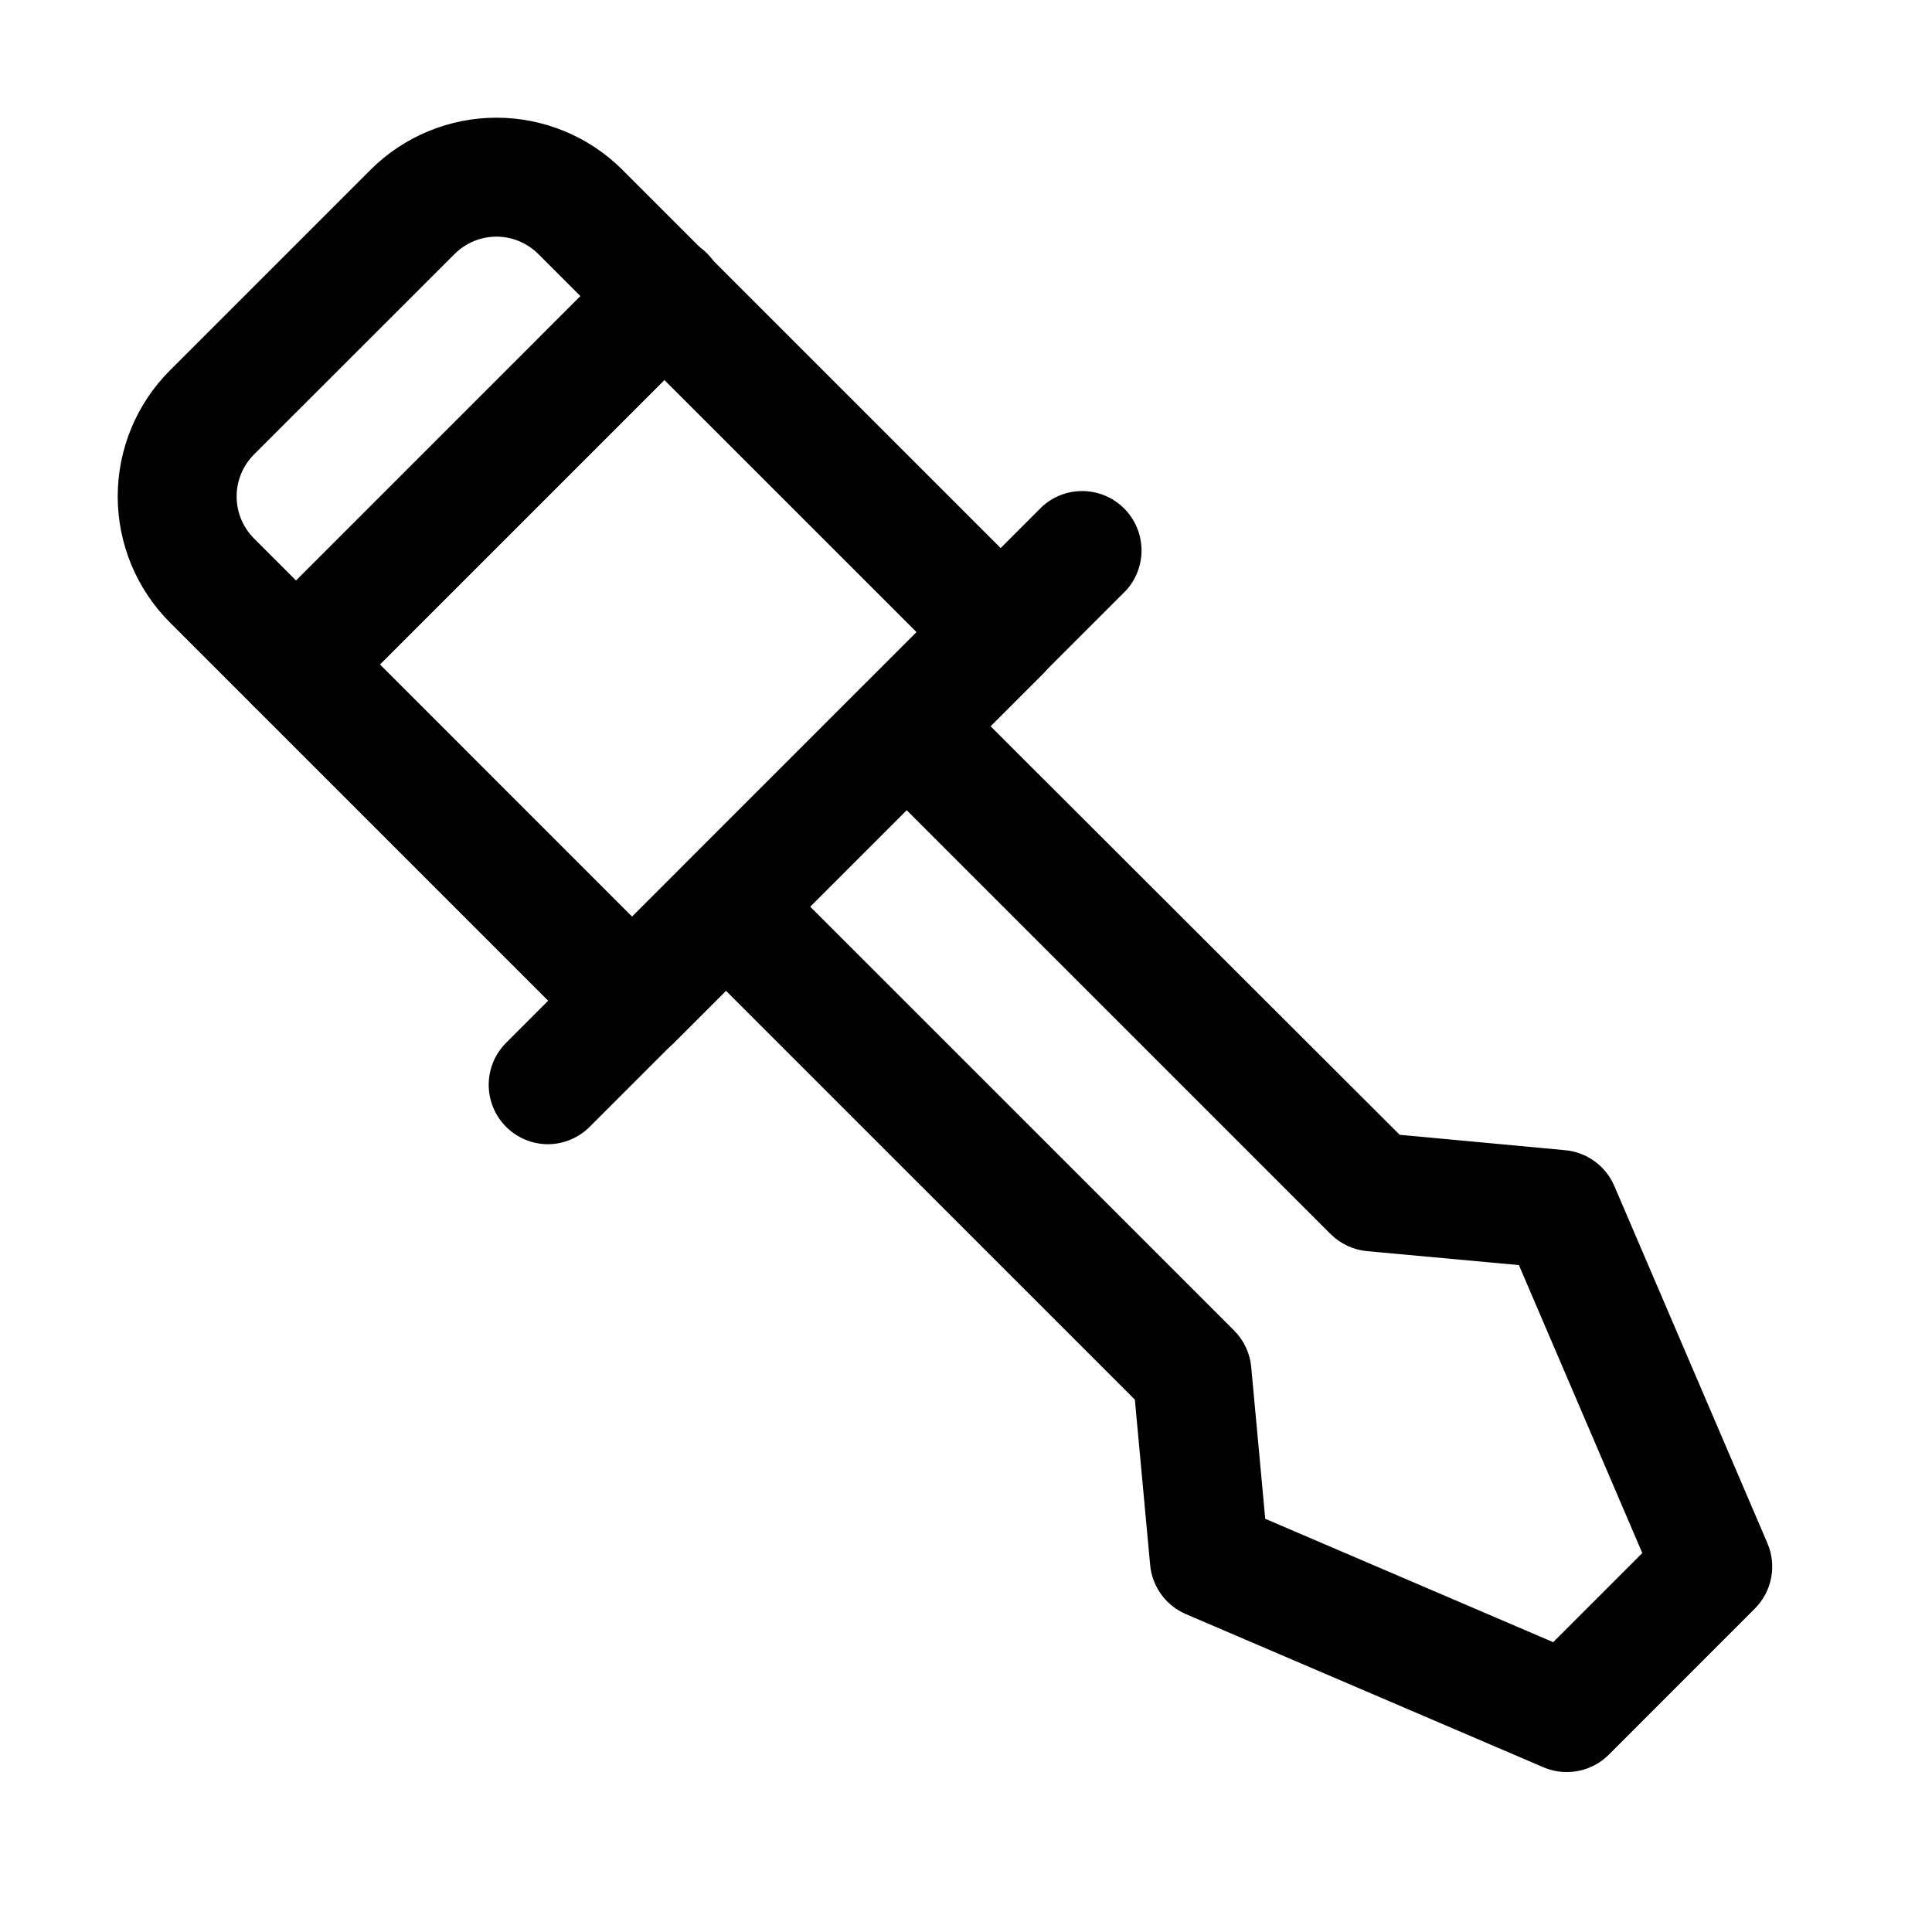
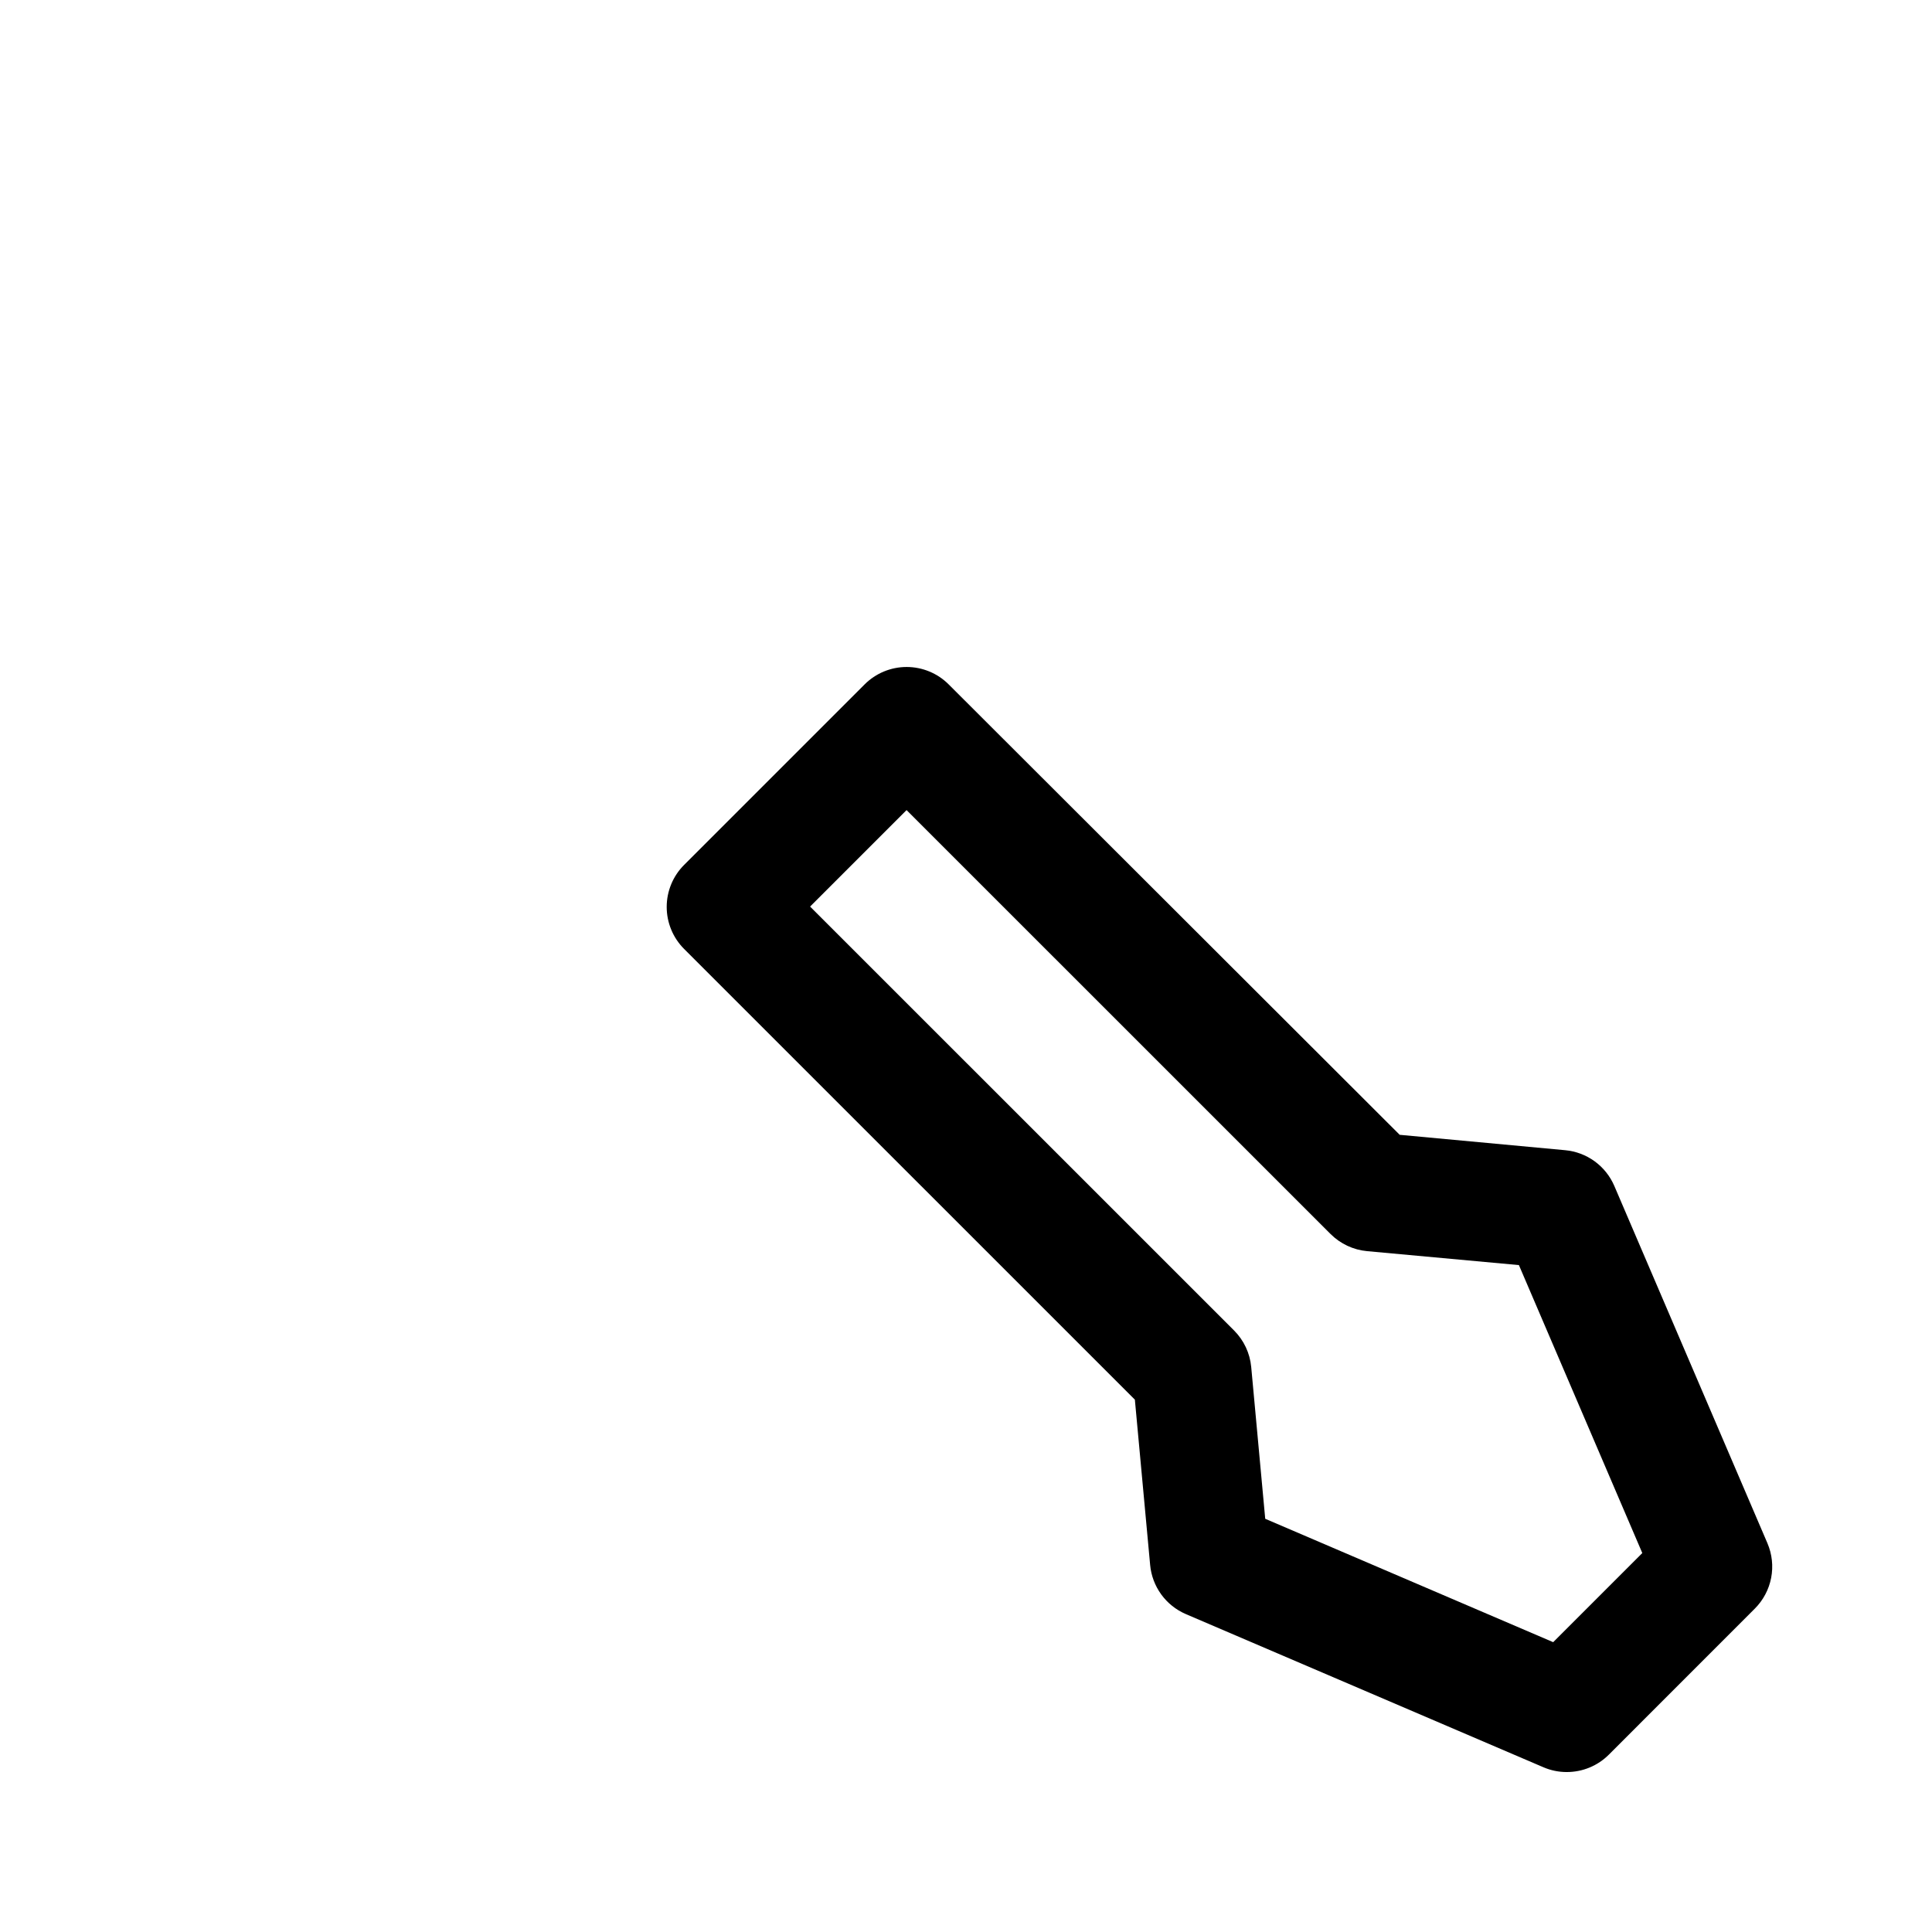
<svg xmlns="http://www.w3.org/2000/svg" fill="#000000" width="800px" height="800px" version="1.1" viewBox="144 144 512 512">
  <g>
-     <path d="m311.52 424.92c-4.172 0.004-8.176-1.652-11.129-4.598l-111.36-111.36c-8.859-8.855-13.836-20.871-13.836-33.398s4.977-24.543 13.836-33.402l53.137-53.137c8.859-8.859 20.875-13.836 33.402-13.836s24.543 4.977 33.398 13.836l111.36 111.36c2.953 2.953 4.609 6.957 4.609 11.129 0 4.176-1.656 8.18-4.609 11.133l-97.613 97.613c-2.961 2.984-6.988 4.664-11.195 4.66zm-35.895-218.21c-4.18-0.004-8.188 1.648-11.148 4.598l-53.168 53.137c-2.945 2.953-4.602 6.953-4.602 11.125s1.656 8.172 4.602 11.121l100.21 100.23 75.398-75.383-100.27-100.23c-2.926-2.918-6.887-4.57-11.02-4.598z" />
    <path d="m559.2 613.61c-2.129 0.004-4.234-0.43-6.188-1.273l-94.766-40.59c-2.598-1.121-4.848-2.922-6.512-5.211-1.66-2.293-2.676-4.988-2.934-7.809l-4.047-43.801-119.46-119.45c-2.953-2.953-4.609-6.957-4.609-11.133 0-4.172 1.656-8.176 4.609-11.129l47.848-47.848c2.949-2.949 6.953-4.609 11.129-4.609s8.18 1.66 11.133 4.609l119.53 119.37 43.848 4.078c2.82 0.258 5.516 1.273 7.809 2.934 2.289 1.664 4.09 3.914 5.211 6.512l40.59 94.715v0.004c1.234 2.891 1.578 6.082 0.984 9.168-0.598 3.09-2.102 5.926-4.324 8.148l-38.652 38.668c-2.961 2.981-6.992 4.652-11.191 4.644zm-79.902-67.117 76.312 32.699 23.617-23.617-32.699-76.312-40.23-3.695c-3.656-0.336-7.082-1.941-9.68-4.535l-112.37-112.35-25.566 25.566 112.35 112.33v0.004c2.602 2.598 4.211 6.019 4.551 9.68z" />
-     <path d="m222.44 335.84c-4.176 0-8.18-1.66-11.129-4.609-2.953-2.953-4.613-6.957-4.613-11.133 0-4.176 1.66-8.18 4.609-11.133l97.613-97.613c2.934-3.035 6.965-4.766 11.188-4.805 4.223-0.035 8.285 1.625 11.27 4.609 2.988 2.988 4.648 7.047 4.613 11.27-0.039 4.227-1.77 8.258-4.809 11.191l-97.613 97.613v-0.004c-2.949 2.953-6.953 4.613-11.129 4.613z" />
-     <path d="m289.25 447.23c-4.176 0-8.176-1.66-11.129-4.613-2.953-2.953-4.609-6.957-4.609-11.129 0-4.176 1.656-8.18 4.609-11.133l142.18-142.23c4.043-3.606 9.652-4.879 14.855-3.371 5.203 1.508 9.266 5.582 10.754 10.785 1.492 5.207 0.203 10.816-3.41 14.848l-142.12 142.12c-2.934 2.992-6.941 4.691-11.133 4.723z" />
  </g>
</svg>